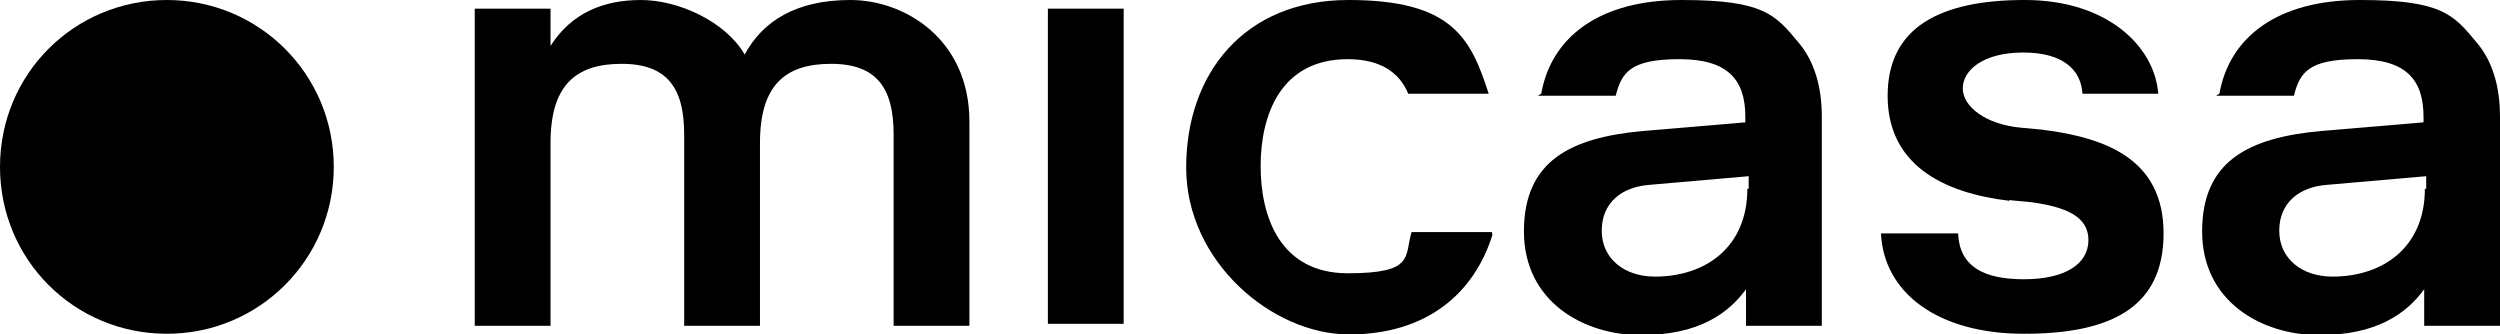
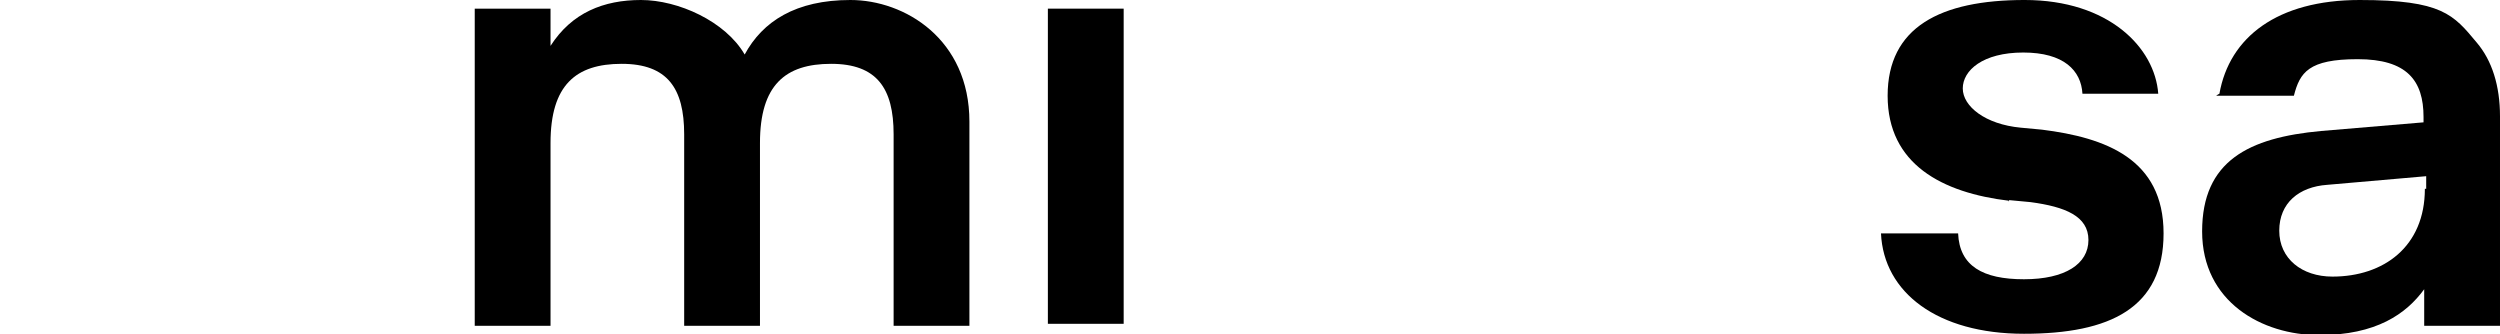
<svg xmlns="http://www.w3.org/2000/svg" id="micasa" version="1.1" viewBox="0 0 376 50.3">
-   <path d="M25.1,0c13.9,0,25.1,11.2,25.1,25.1s-11.2,25.1-25.1,25.1S0,39.1,0,25.1,11.2,0,25.1,0Z" />
  <path d="M82.8,6.9c3.2-5,8-6.9,13.6-6.9s12.7,3.2,15.6,8.2c2.7-5,7.7-8.2,15.9-8.2s17.9,5.9,17.9,18.3v30.7h-11.4v-28.8c0-6.9-2.5-10.6-9.4-10.6s-10.7,3.2-10.7,11.9v27.5h-11.4v-28.8c0-6.9-2.5-10.6-9.4-10.6s-10.7,3.2-10.7,11.9v27.5h-11.4V1.3h11.4s0,5.5,0,5.5Z" />
  <path d="M157.6,1.3h11.4v47.4h-11.4V1.3Z" />
-   <path d="M224.5,35.2c-2.8,9.1-10.1,15.1-21.6,15.1s-24.5-10.9-24.5-25.1S187.2,0,202.8,0s18.4,5.7,21.1,14.1h-12.1c-1.3-3.2-4.2-5.2-9.1-5.2-10.1,0-13.1,8.4-13.1,16.1s3,16.1,13.1,16.1,8.5-2.5,9.6-6.2h12.1v.3Z" />
-   <path d="M231.8,14.1c1.5-8.5,8.7-14.1,21.1-14.1s14.1,2.2,17.6,6.4c2.3,2.7,3.5,6.5,3.5,11.1v31.5h-11.4v-5.5c-2.7,3.7-7.2,6.9-15.8,6.9s-17.6-5-17.6-15.6,7-14.1,17.9-15.1l15.4-1.3v-.8c0-5.5-2.5-8.7-9.9-8.7s-8.7,2-9.6,5.5h-11.7l.3-.2ZM263,28.3v-1.8l-14.9,1.3c-4.2.3-7.2,2.7-7.2,6.9s3.4,6.9,8,6.9c7.7,0,13.9-4.5,13.9-13.2h.2Z" />
  <path d="M302.2,30.2c-10.1-1.2-18.3-5.5-18.3-15.8s7.9-14.4,20.6-14.4,19.6,7.2,20.1,14.1h-11.4c-.2-3.5-2.8-6.2-8.9-6.2s-9.1,2.7-9.1,5.4,3.4,5.4,8.7,5.9l3.2.3c9.6,1.2,18.3,4.4,18.3,15.6s-8,15.1-21,15.1-21.1-6.2-21.5-15.1h11.6c.2,4.9,3.7,6.9,9.9,6.9s9.7-2.3,9.7-5.9-3.5-5-8.7-5.7l-3.2-.3-.2.2Z" />
  <path d="M333.8,14.1c1.5-8.5,8.7-14.1,21.1-14.1s14.1,2.2,17.6,6.4c2.3,2.7,3.5,6.5,3.5,11.1v31.5h-11.4v-5.5c-2.7,3.7-7.2,6.9-15.8,6.9s-17.6-5-17.6-15.6,7-14.1,17.9-15.1l15.4-1.3v-.8c0-5.5-2.5-8.7-9.9-8.7s-8.7,2-9.6,5.5h-11.7l.3-.2ZM364.9,28.3v-1.8l-14.9,1.3c-4.2.3-7.2,2.7-7.2,6.9s3.4,6.9,8,6.9c7.7,0,13.9-4.5,13.9-13.2h.2Z" />
</svg>